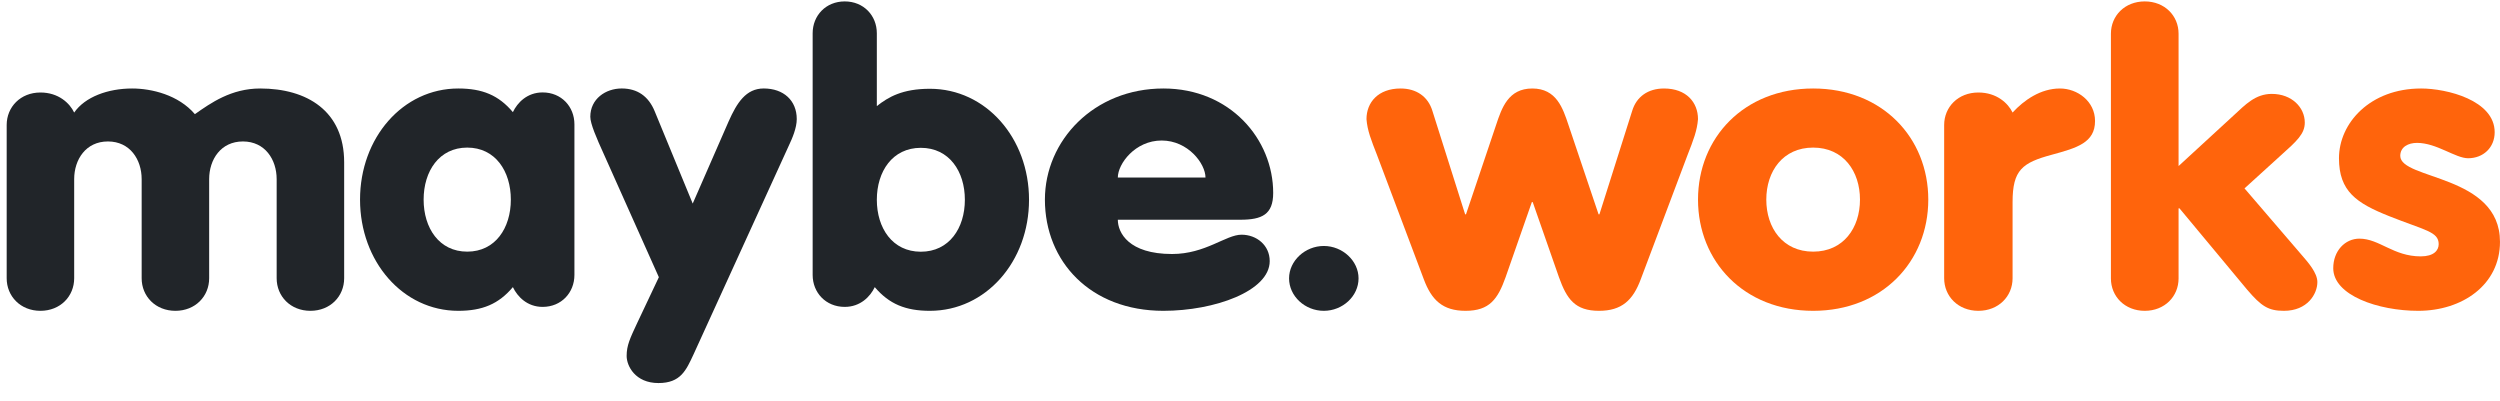
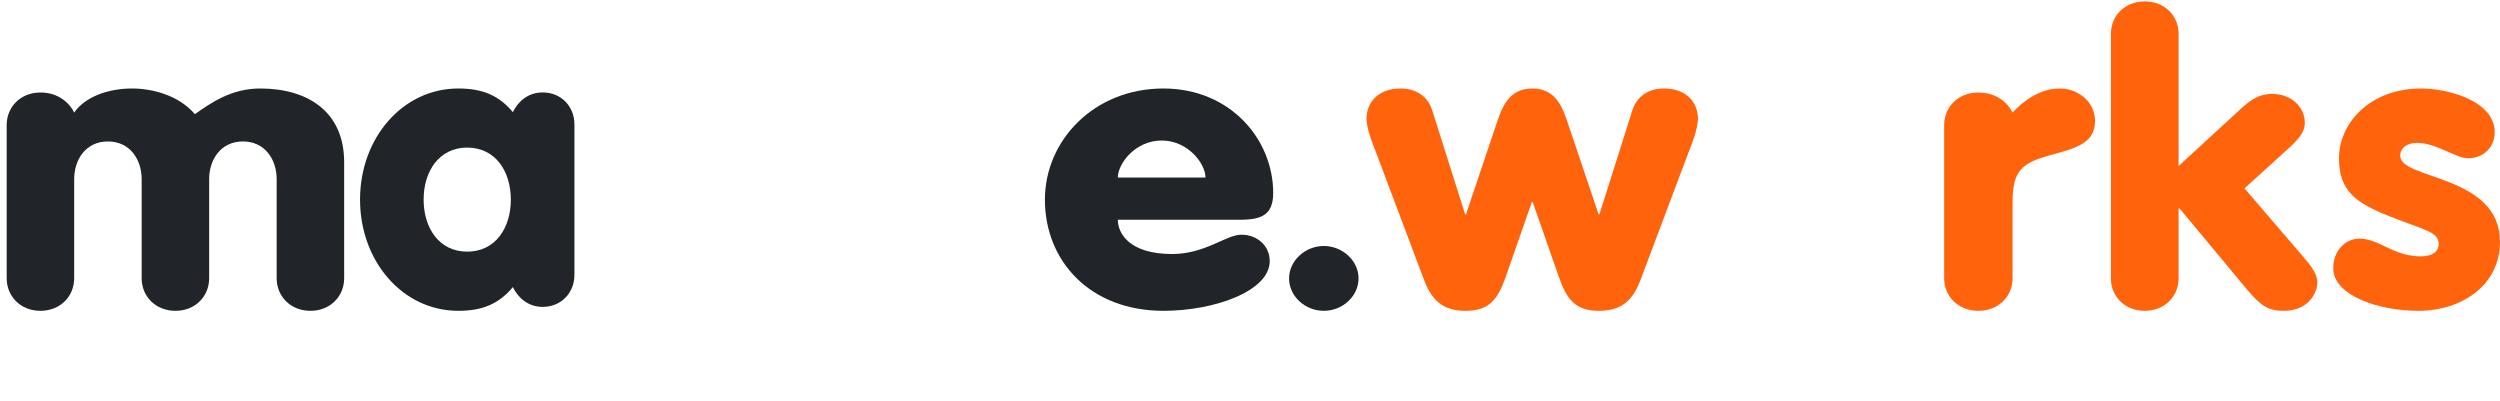
<svg xmlns="http://www.w3.org/2000/svg" width="131" height="21" viewBox="0 0 131 21" fill="none">
  <path d="M67.547 14.586C67.547 15.523 68.384 16.287 69.368 16.287C70.351 16.287 71.188 15.523 71.188 14.586C71.188 13.669 70.351 12.889 69.368 12.889C68.384 12.889 67.547 13.669 67.547 14.586Z" fill="#212529" />
  <path d="M58.574 9.304C58.574 8.581 59.483 7.363 60.87 7.363C62.258 7.363 63.168 8.581 63.168 9.304H58.574ZM64.987 11.514C66.124 11.514 66.715 11.245 66.715 10.109C66.715 7.301 64.464 4.637 60.962 4.637C57.323 4.637 54.753 7.363 54.753 10.46C54.753 13.702 57.141 16.287 60.962 16.287C63.645 16.287 66.533 15.251 66.533 13.682C66.533 12.856 65.851 12.298 65.055 12.298C64.236 12.298 63.168 13.31 61.416 13.31C59.142 13.31 58.574 12.195 58.574 11.514H64.987" fill="#212529" />
-   <path d="M48.252 7.746C49.739 7.746 50.559 8.983 50.559 10.468C50.559 11.953 49.739 13.19 48.252 13.19C46.765 13.19 45.946 11.953 45.946 10.468C45.946 8.983 46.765 7.746 48.252 7.746ZM42.583 14.407C42.583 15.335 43.273 16.081 44.264 16.081C45.084 16.081 45.601 15.541 45.838 15.046C46.592 15.933 47.455 16.287 48.726 16.287C51.658 16.287 53.921 13.706 53.921 10.468C53.921 7.23 51.658 4.652 48.726 4.652C47.282 4.652 46.549 5.085 45.946 5.559V1.744C45.946 0.816 45.256 0.074 44.264 0.074C43.273 0.074 42.583 0.816 42.583 1.744V14.407" fill="#212529" />
-   <path d="M33.399 16.904C33.009 17.737 32.836 18.103 32.836 18.651C32.836 19.179 33.291 20.072 34.502 20.072C35.67 20.072 35.952 19.402 36.341 18.57L41.339 7.621C41.512 7.255 41.75 6.707 41.75 6.24C41.75 5.265 41.058 4.636 40.019 4.636C39.089 4.636 38.613 5.387 38.18 6.362L36.298 10.667L34.307 5.834C33.983 5.042 33.399 4.636 32.576 4.636C31.733 4.636 30.932 5.184 30.932 6.118C30.932 6.483 31.257 7.235 31.646 8.088L34.524 14.525L33.399 16.904" fill="#212529" />
  <path d="M24.483 7.734C25.957 7.734 26.768 8.973 26.768 10.46C26.768 11.947 25.957 13.186 24.483 13.186C23.01 13.186 22.198 11.947 22.198 10.46C22.198 8.973 23.01 7.734 24.483 7.734ZM30.1 6.516C30.1 5.587 29.417 4.843 28.434 4.843C27.623 4.843 27.11 5.38 26.875 5.876C26.128 4.988 25.273 4.637 24.013 4.637C21.109 4.637 18.866 7.218 18.866 10.46C18.866 13.702 21.109 16.287 24.013 16.287C25.273 16.287 26.128 15.933 26.875 15.045C27.11 15.54 27.623 16.081 28.434 16.081C29.417 16.081 30.1 15.334 30.1 14.405V6.516" fill="#212529" />
  <path d="M0.35 14.581C0.35 15.527 1.076 16.287 2.118 16.287C3.161 16.287 3.887 15.527 3.887 14.581V9.388C3.887 8.358 4.499 7.412 5.655 7.412C6.811 7.412 7.423 8.358 7.423 9.388V14.581C7.423 15.527 8.149 16.287 9.192 16.287C10.235 16.287 10.96 15.527 10.96 14.581V9.388C10.96 8.358 11.572 7.412 12.729 7.412C13.885 7.412 14.497 8.358 14.497 9.388V14.581C14.497 15.527 15.222 16.287 16.265 16.287C17.308 16.287 18.034 15.527 18.034 14.581V8.505C18.034 5.814 16.084 4.637 13.635 4.637C12.116 4.637 11.051 5.393 10.212 5.982C9.351 4.973 7.945 4.637 6.925 4.637C5.655 4.637 4.454 5.078 3.887 5.898C3.66 5.415 3.071 4.847 2.118 4.847C1.076 4.847 0.35 5.604 0.35 6.55V14.581" fill="#212529" />
  <path d="M122.262 14.053C122.262 15.478 124.618 16.287 126.716 16.287C129.008 16.287 130.999 14.941 130.999 12.67C130.999 9.138 125.774 9.428 125.774 8.168C125.774 7.693 126.202 7.487 126.652 7.487C127.68 7.487 128.665 8.292 129.329 8.292C130.121 8.292 130.721 7.734 130.721 6.929C130.721 5.256 128.215 4.637 126.866 4.637C124.189 4.637 122.562 6.454 122.562 8.292C122.562 10.027 123.482 10.646 125.196 11.328C127.059 12.071 127.787 12.133 127.787 12.794C127.787 13.124 127.53 13.434 126.845 13.434C125.41 13.434 124.682 12.505 123.632 12.505C122.883 12.505 122.262 13.145 122.262 14.053" fill="#FF640C" />
  <path d="M110.612 14.591C110.612 15.532 111.339 16.287 112.385 16.287C113.43 16.287 114.157 15.532 114.157 14.591V10.915H114.203L117.748 15.176C118.498 16.054 118.862 16.287 119.68 16.287C120.907 16.287 121.43 15.406 121.43 14.78C121.43 14.299 120.953 13.756 120.589 13.338L117.612 9.871L119.521 8.137C120.362 7.385 120.771 7.009 120.771 6.424C120.771 5.63 120.089 4.92 119.043 4.92C118.18 4.92 117.657 5.484 117.044 6.048L114.157 8.701V1.766C114.157 0.826 113.43 0.074 112.385 0.074C111.339 0.074 110.612 0.826 110.612 1.766V14.592" fill="#FF640C" />
  <path d="M101.874 14.581C101.874 15.527 102.609 16.287 103.666 16.287C104.724 16.287 105.459 15.527 105.459 14.581V10.586C105.459 8.904 105.965 8.526 107.527 8.105C108.837 7.748 109.78 7.475 109.78 6.339C109.78 5.309 108.86 4.637 107.941 4.637C106.93 4.637 106.057 5.246 105.459 5.898C105.229 5.415 104.632 4.847 103.666 4.847C102.609 4.847 101.874 5.604 101.874 6.55V14.581" fill="#FF640C" />
-   <path d="M95.009 7.734C96.592 7.734 97.463 8.973 97.463 10.46C97.463 11.947 96.592 13.186 95.009 13.186C93.426 13.186 92.554 11.947 92.554 10.46C92.554 8.973 93.426 7.734 95.009 7.734ZM95.009 4.637C91.384 4.637 88.976 7.218 88.976 10.46C88.976 13.702 91.384 16.287 95.009 16.287C98.633 16.287 101.042 13.702 101.042 10.46C101.042 7.218 98.633 4.637 95.009 4.637Z" fill="#FF640C" />
  <path d="M74.608 14.635C75.014 15.727 75.6 16.287 76.796 16.287C78.059 16.287 78.487 15.663 78.893 14.528L80.269 10.589H80.314L81.69 14.528C82.096 15.663 82.525 16.287 83.788 16.287C84.983 16.287 85.57 15.727 85.975 14.635L88.434 8.105C88.727 7.356 88.93 6.842 88.975 6.243C88.975 5.365 88.367 4.637 87.194 4.637C86.359 4.637 85.75 5.065 85.525 5.814L83.81 11.231H83.765L82.186 6.542C81.893 5.664 81.555 4.637 80.292 4.637C79.029 4.637 78.69 5.665 78.397 6.542L76.818 11.231H76.773L75.059 5.814C74.833 5.065 74.224 4.637 73.39 4.637C72.217 4.637 71.604 5.365 71.604 6.243C71.649 6.842 71.856 7.356 72.149 8.105L74.608 14.635" fill="#FF640C" />
</svg>